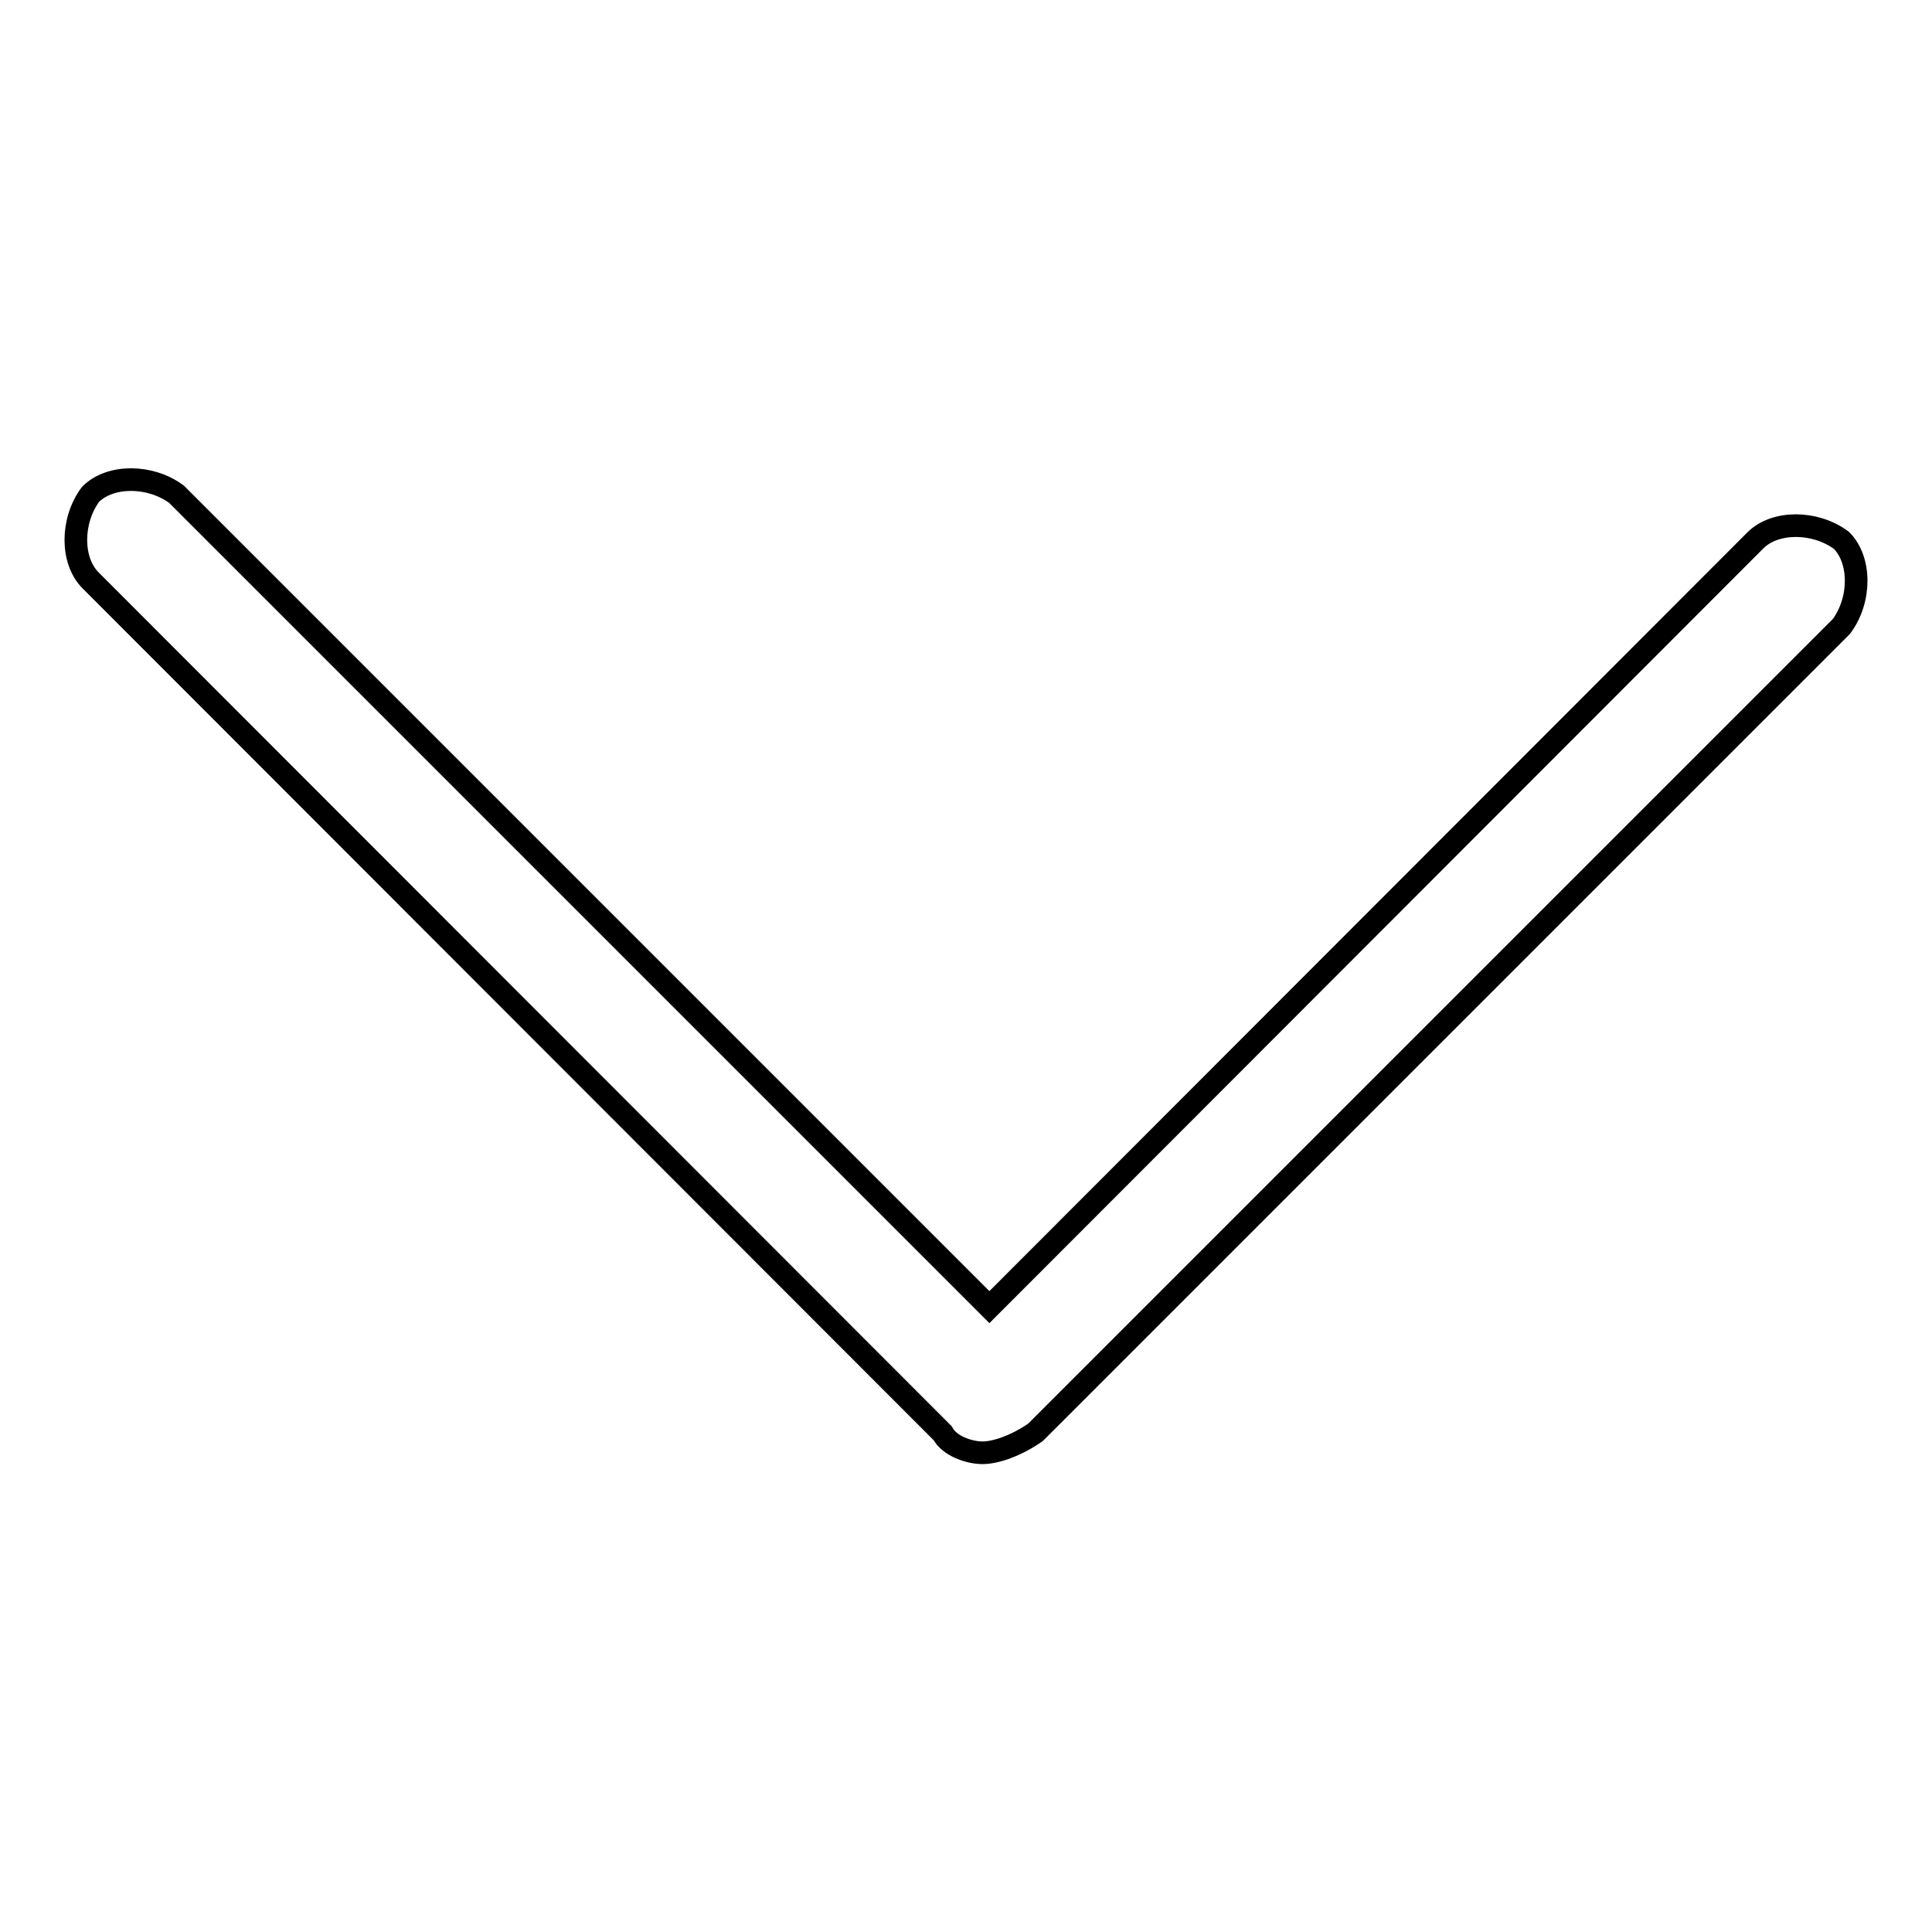
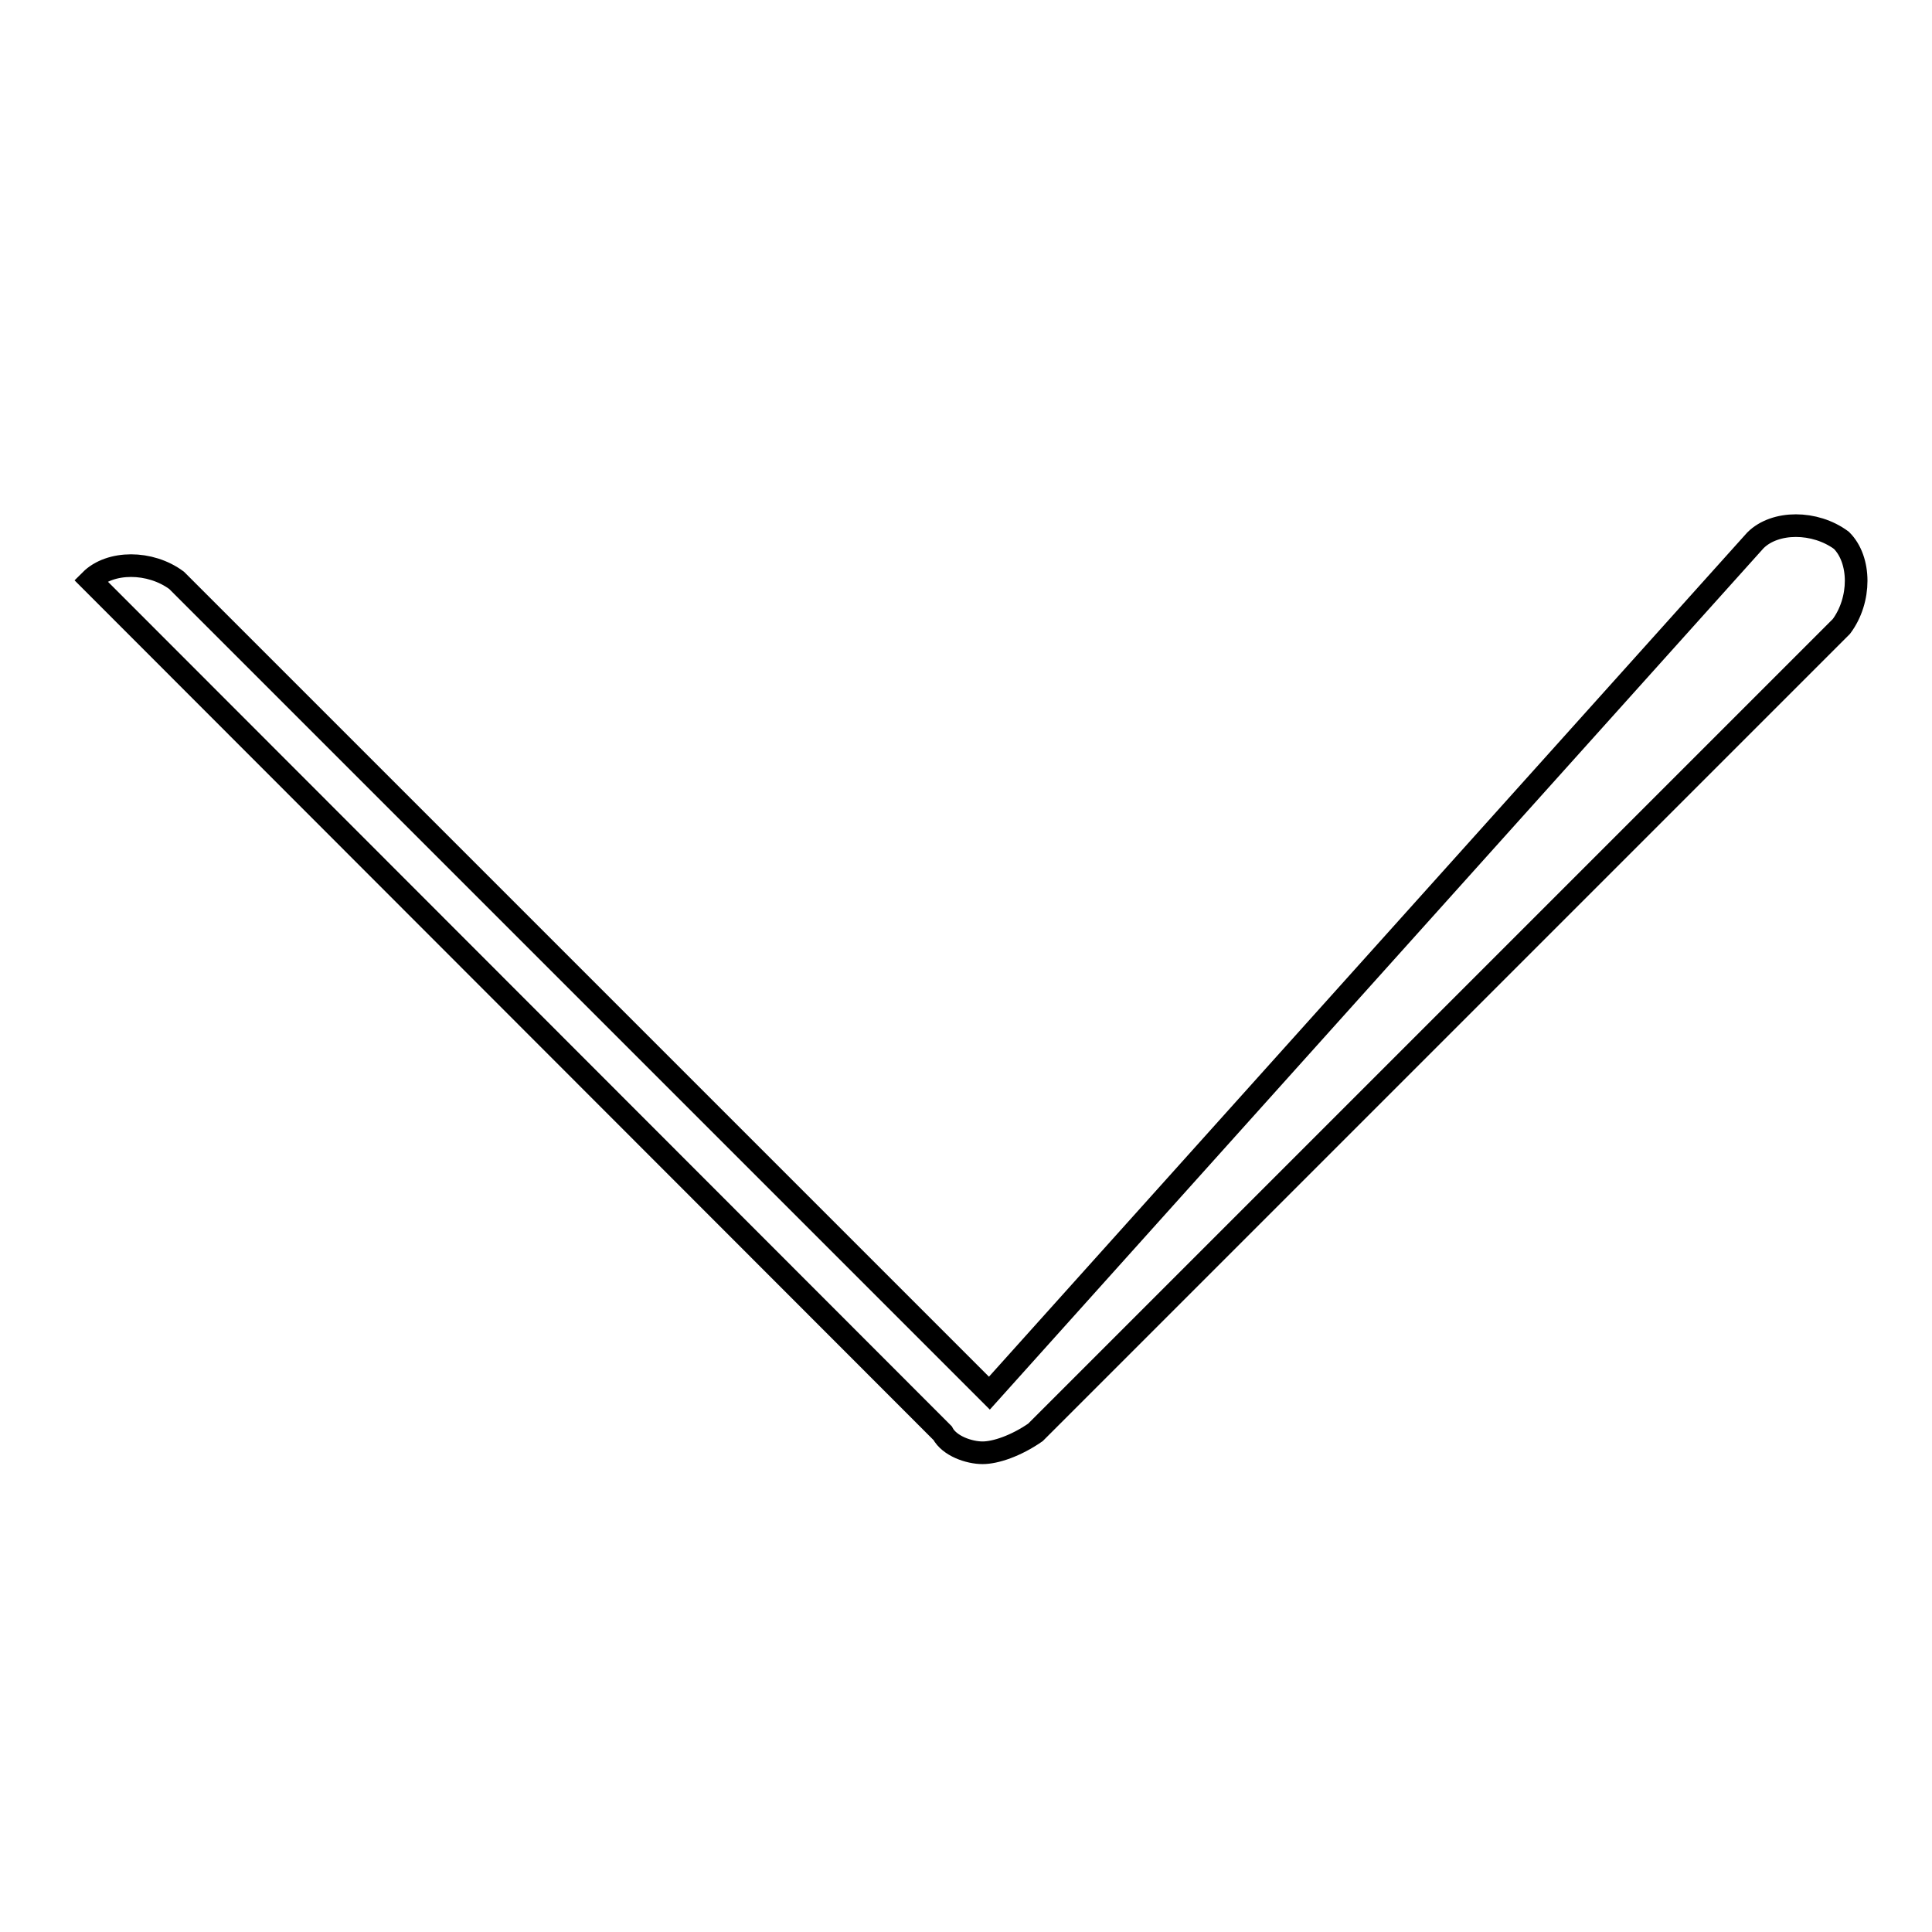
<svg xmlns="http://www.w3.org/2000/svg" version="1.1" x="0px" y="0px" viewBox="0 0 256 256" enable-background="new 0 0 256 256" xml:space="preserve">
  <g>
-     <path stroke-width="3" fill-opacity="0" stroke="#000000" d="M130.2,192.5c-1.8,0-4.4-0.9-5.3-2.6L12,76.9c-2.6-2.6-2.6-7.9,0-11.4c2.6-2.6,7.9-2.6,11.4,0l107.7,107.7 L232.6,71.6c2.6-2.6,7.9-2.6,11.4,0c2.6,2.6,2.6,7.9,0,11.4L137.2,189.8C134.6,191.6,131.9,192.5,130.2,192.5z" />
+     <path stroke-width="3" fill-opacity="0" stroke="#000000" d="M130.2,192.5c-1.8,0-4.4-0.9-5.3-2.6L12,76.9c2.6-2.6,7.9-2.6,11.4,0l107.7,107.7 L232.6,71.6c2.6-2.6,7.9-2.6,11.4,0c2.6,2.6,2.6,7.9,0,11.4L137.2,189.8C134.6,191.6,131.9,192.5,130.2,192.5z" />
  </g>
</svg>